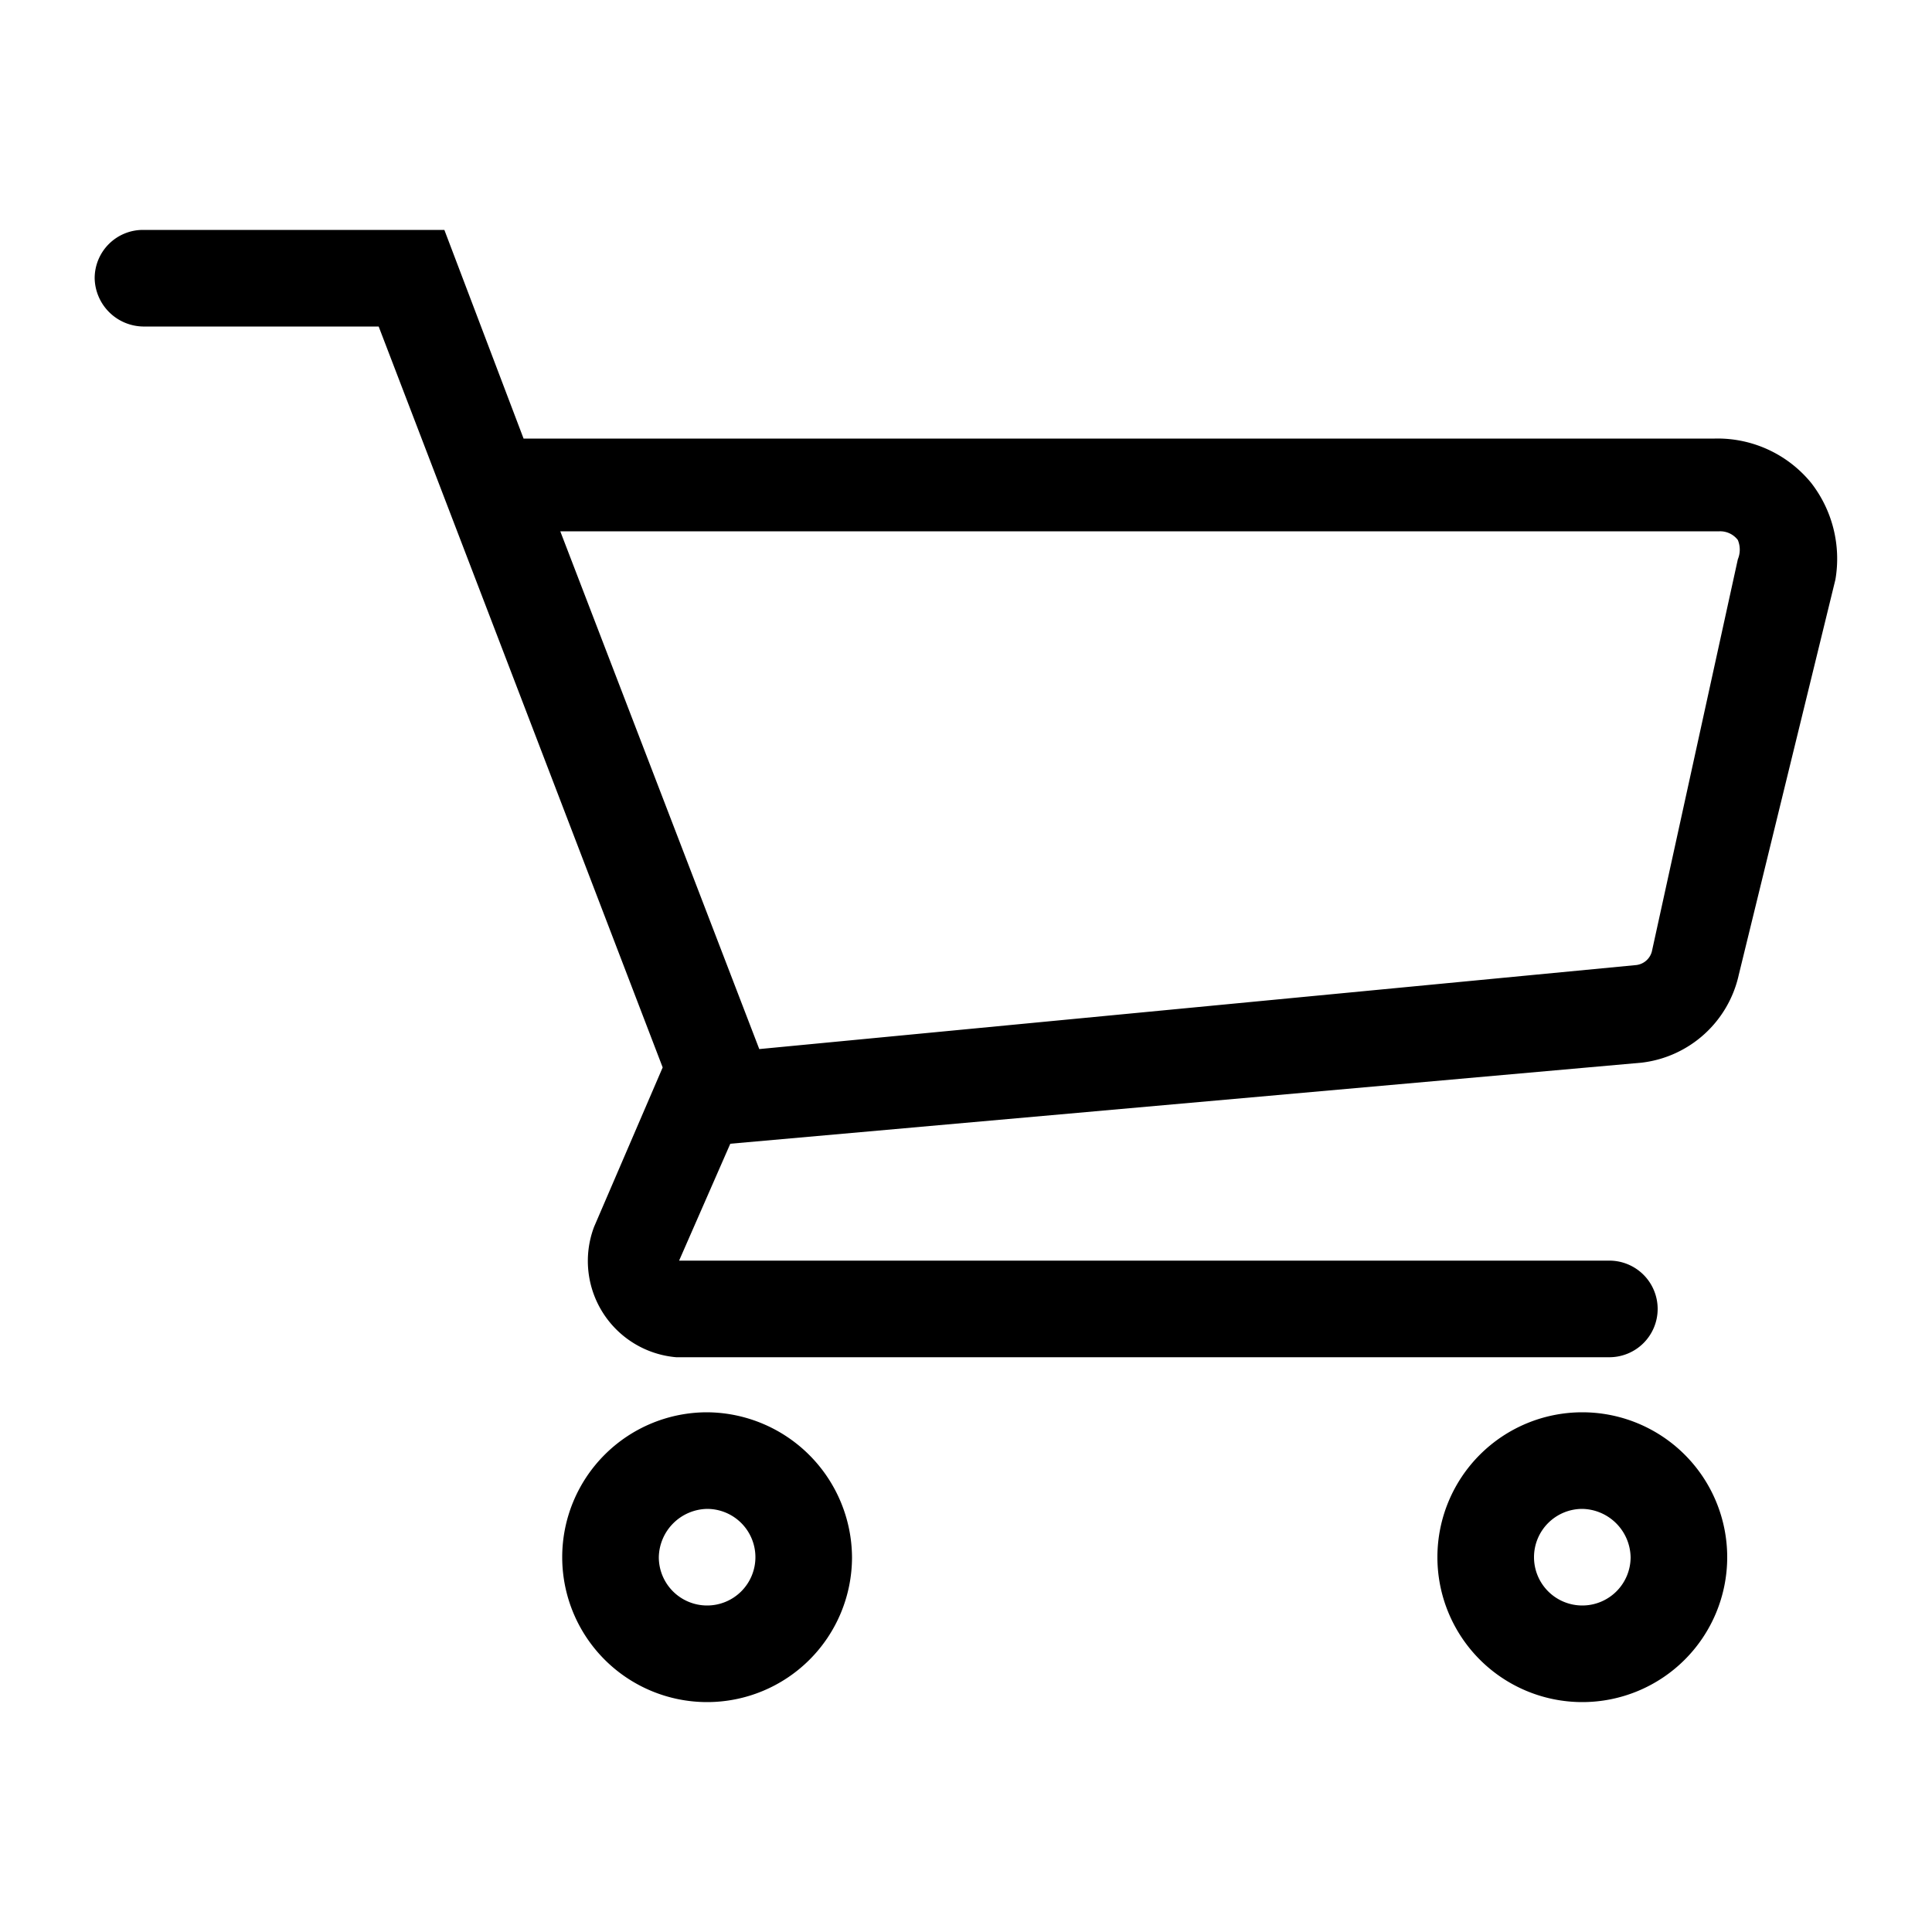
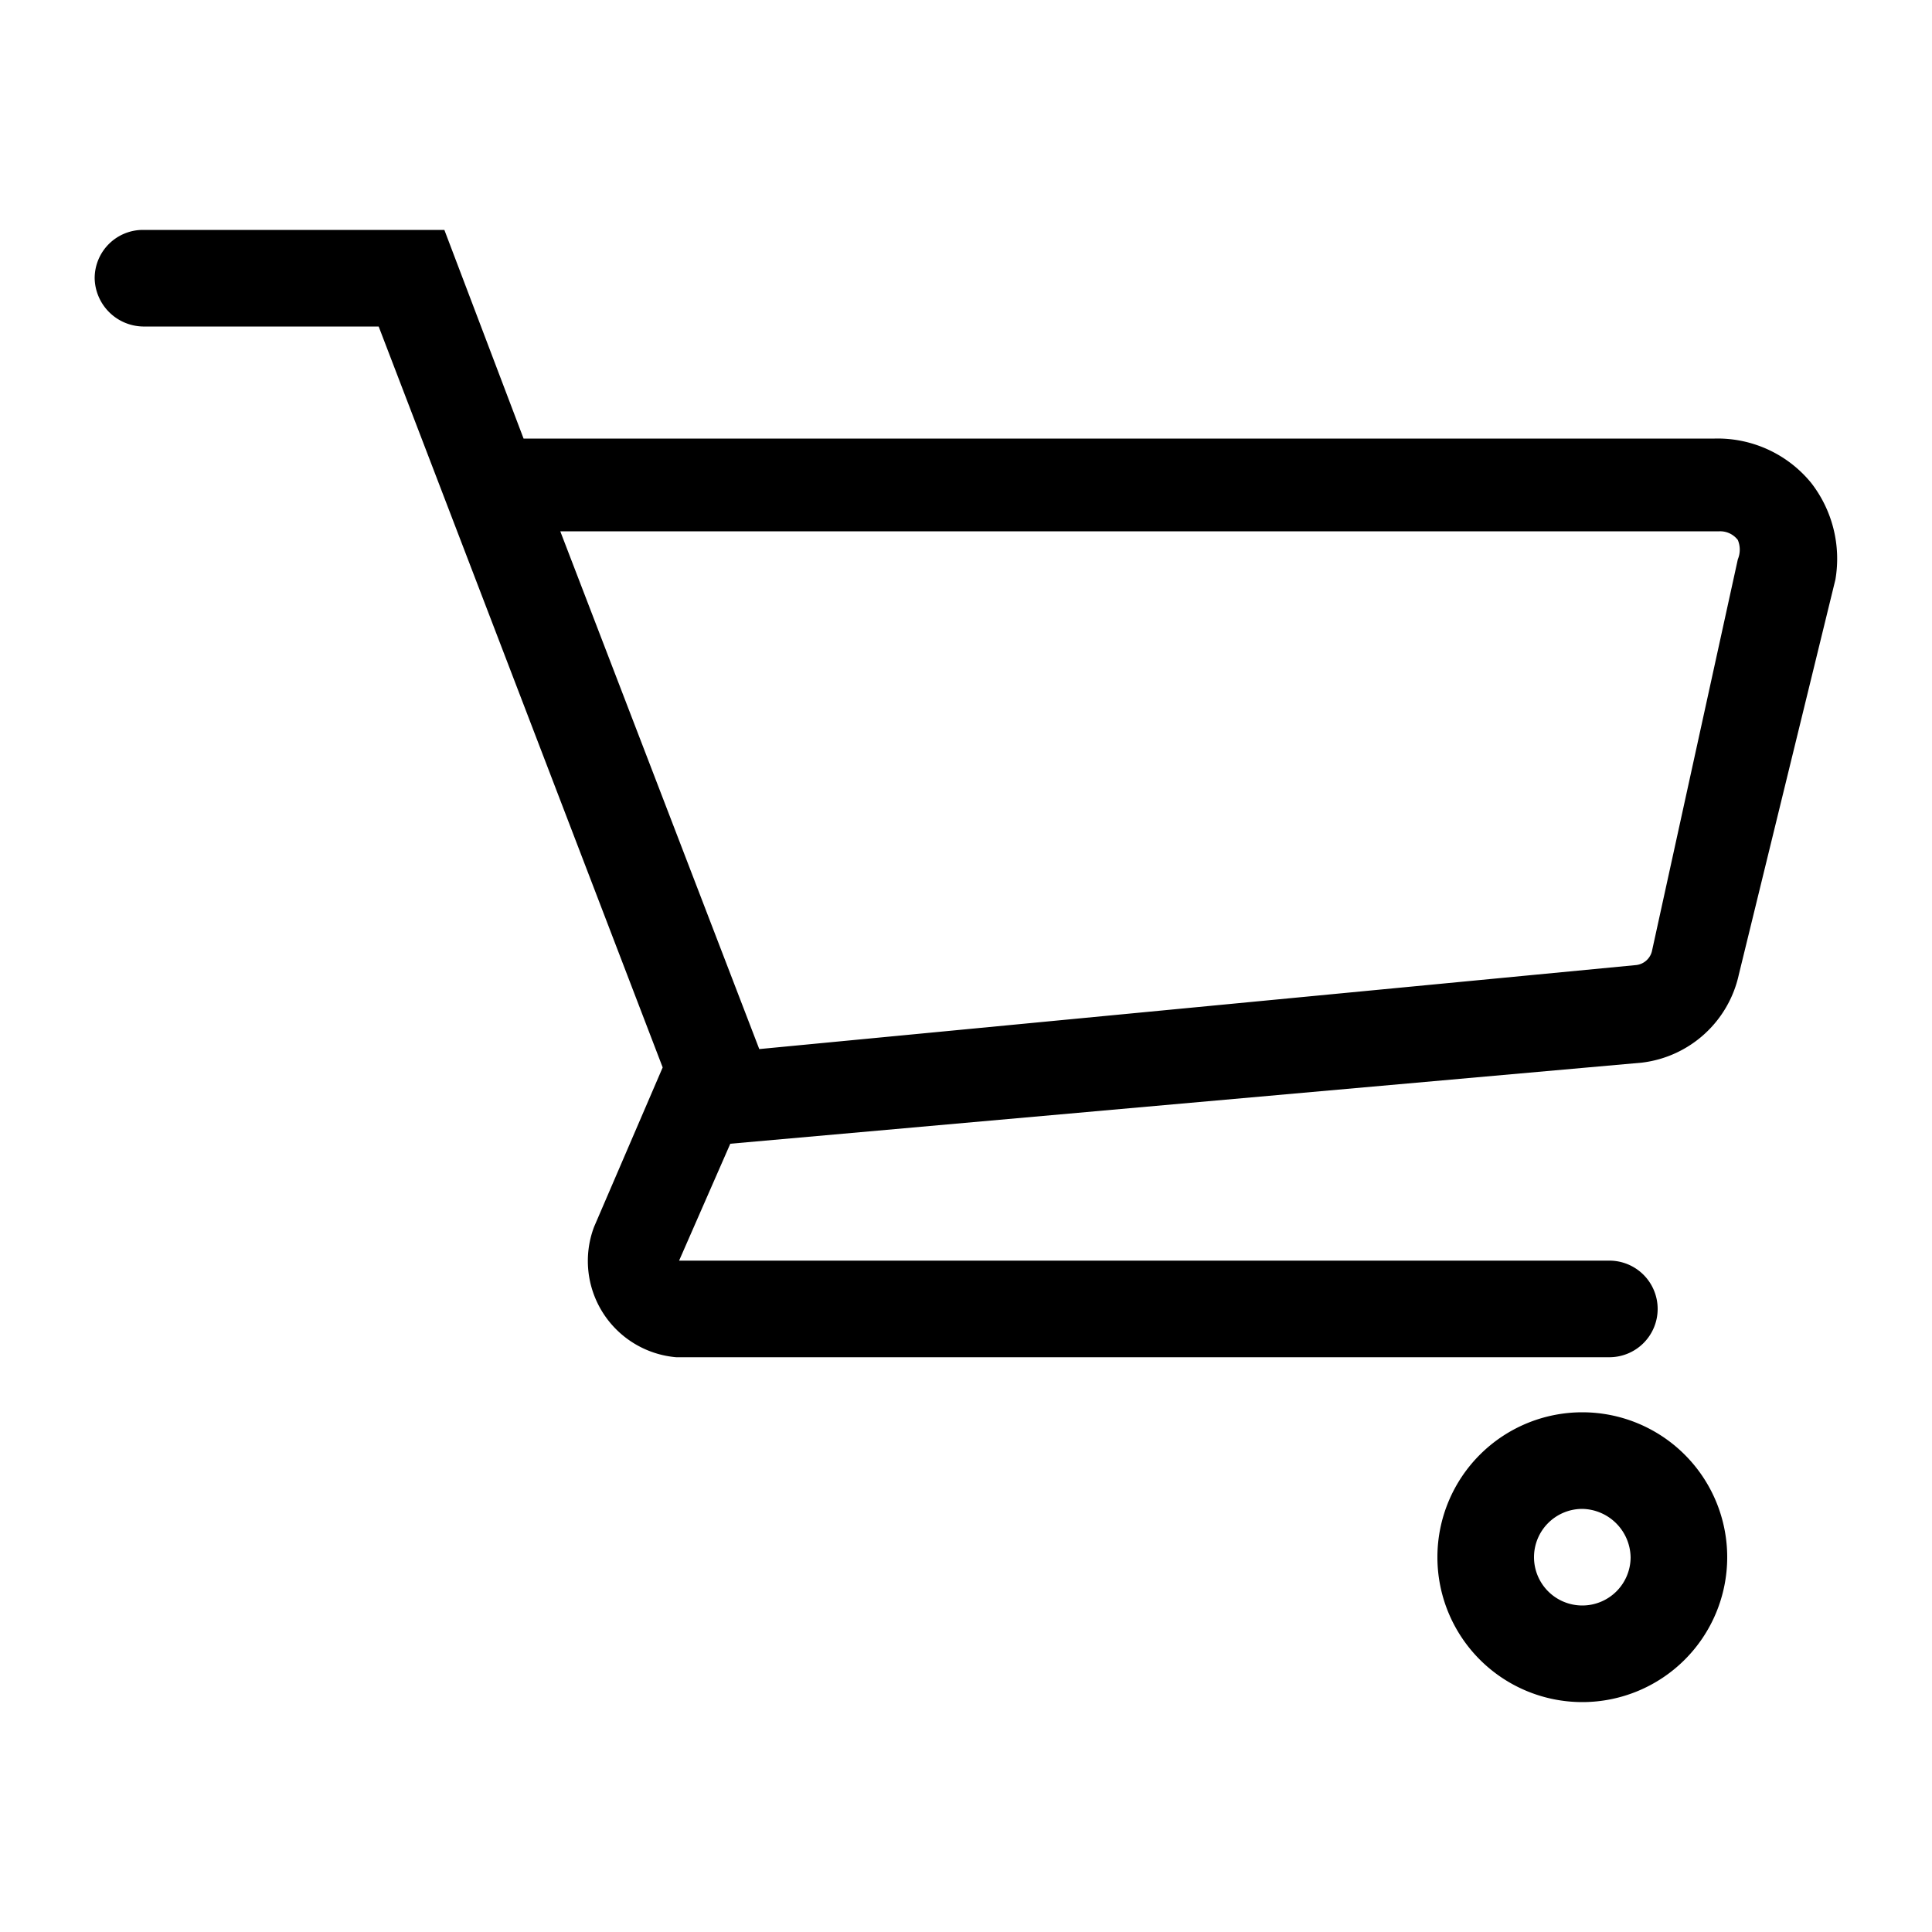
<svg xmlns="http://www.w3.org/2000/svg" viewBox="0 0 20 20">
  <defs>
    <style>.cls-1{fill:none;}</style>
  </defs>
  <title>supermarket</title>
  <g data-name="Calque 2" id="Calque_2">
    <g data-name="Calque 1" id="Calque_1-2">
      <rect class="cls-1" height="20" width="20" />
      <path d="M18.75,5a1.25,1.25,0,0,0-1-.46H5.42L4.6,2.38H1.48a.5.5,0,0,0-.5.5.51.51,0,0,0,.5.5H3.92l2.94,7.67L6.15,12.7A1,1,0,0,0,7,14.05h9.66a.5.5,0,0,0,.5-.5.5.5,0,0,0-.5-.5l-9.63,0,.53-1.21L17,11a1.17,1.17,0,0,0,1-.91L19,6A1.28,1.28,0,0,0,18.75,5ZM17.1,9.85a.19.19,0,0,1-.16.14l-9.08.87L5.8,5.5h12a.23.23,0,0,1,.19.09.26.26,0,0,1,0,.2Z" />
-       <path d="M7.32,14.62a1.5,1.5,0,1,0,1.5,1.5A1.51,1.51,0,0,0,7.32,14.62Zm0,2a.5.5,0,0,1-.5-.5.51.51,0,0,1,.5-.5.5.5,0,0,1,.5.5A.5.5,0,0,1,7.32,16.62Z" />
      <path d="M16.38,14.62a1.5,1.5,0,1,0,1.5,1.5A1.5,1.5,0,0,0,16.38,14.62Zm0,2a.5.5,0,0,1-.5-.5.5.5,0,0,1,.5-.5.51.51,0,0,1,.5.5A.5.5,0,0,1,16.38,16.62Z" />
    </g>
  </g>
</svg>